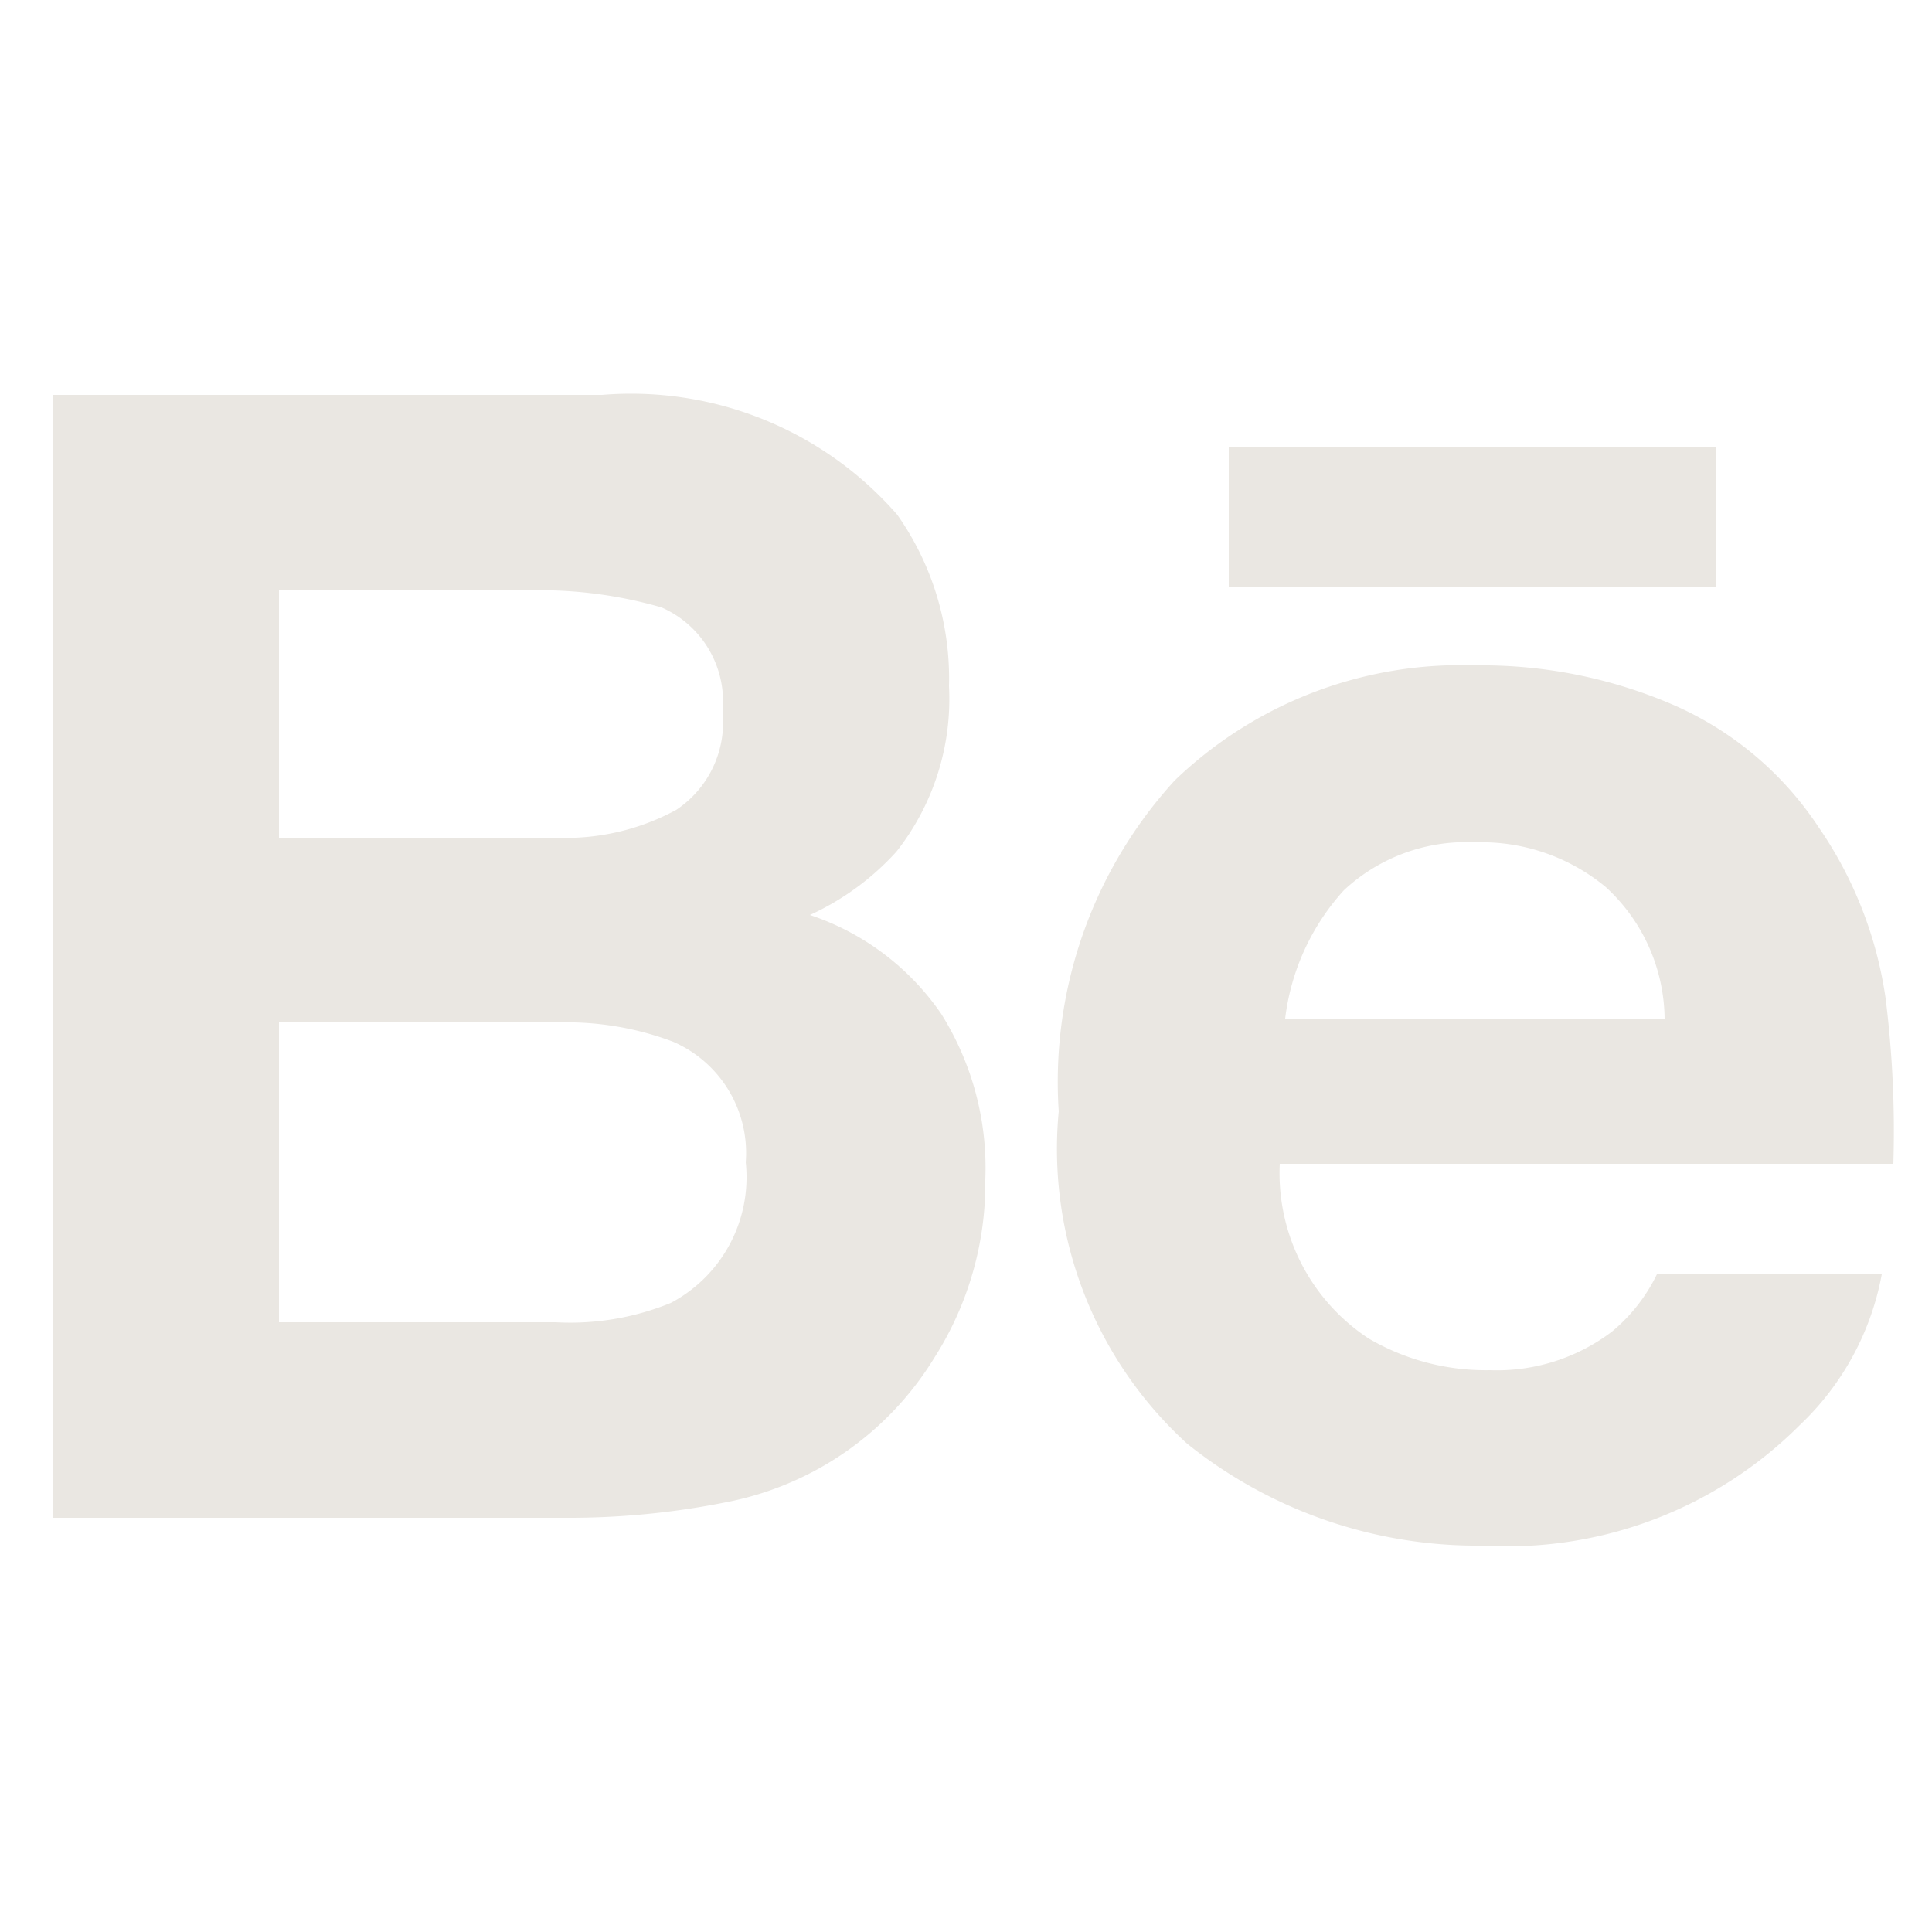
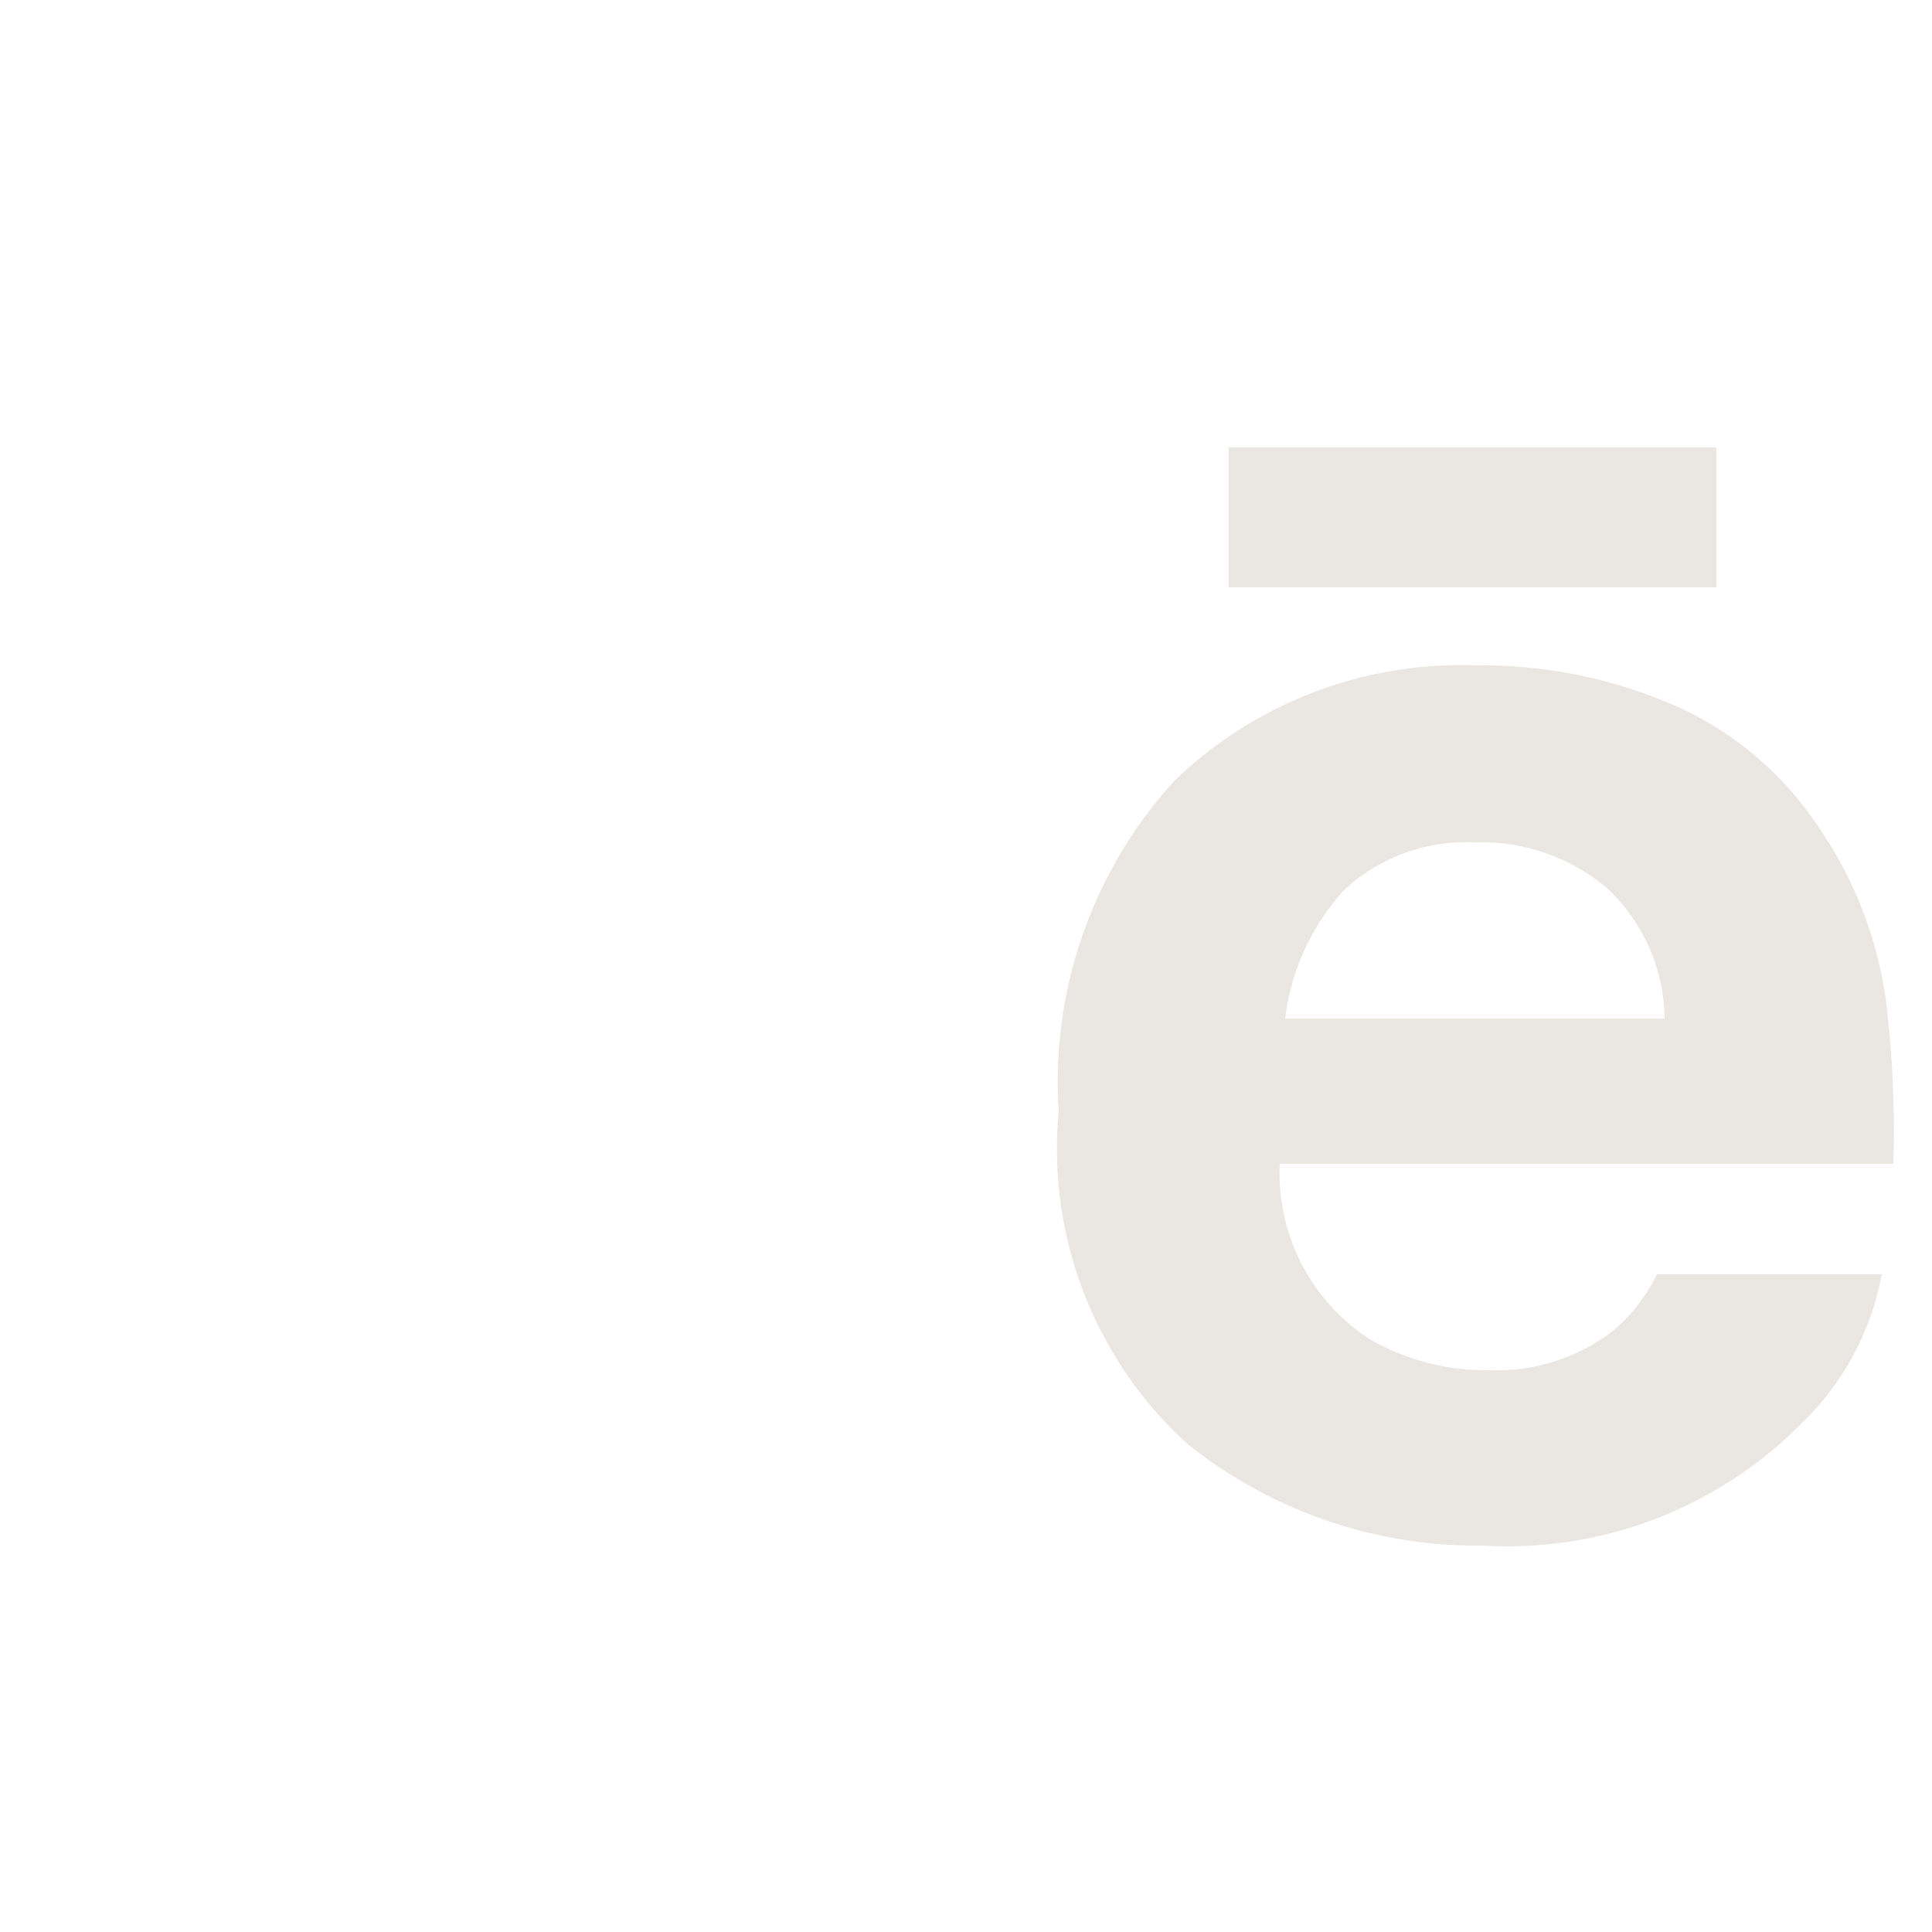
<svg xmlns="http://www.w3.org/2000/svg" id="レイヤー_1" data-name="レイヤー 1" viewBox="0 0 25 25">
  <defs>
    <style>.cls-1{fill:none;}.cls-2{fill:#eae7e2;}</style>
  </defs>
-   <rect class="cls-1" width="25" height="25" />
  <rect class="cls-2" x="15.9" y="5.79" width="6.31" height="1.81" />
  <path class="cls-2" d="M968.78,544.71a2.46,2.46,0,0,1-1.58.5,3,3,0,0,1-1.57-.41,2.56,2.56,0,0,1-1.15-2.26h7.94a13.88,13.88,0,0,0-.1-2.14,5.2,5.2,0,0,0-.87-2.22,4.32,4.32,0,0,0-1.88-1.58,6.26,6.26,0,0,0-2.56-.51,5.34,5.34,0,0,0-3.89,1.49,5.78,5.78,0,0,0-1.5,4.28,5.16,5.16,0,0,0,1.66,4.3,6,6,0,0,0,3.83,1.32,5.35,5.35,0,0,0,4.1-1.56,3.58,3.58,0,0,0,1.06-1.95h-2.91A2.22,2.22,0,0,1,968.78,544.71ZM965.31,539a2.32,2.32,0,0,1,1.7-.62,2.52,2.52,0,0,1,1.69.58,2.34,2.34,0,0,1,.76,1.7h-4.91A3,3,0,0,1,965.31,539Z" transform="translate(-947.92 -527.48)" />
-   <path class="cls-2" d="M960.1,540.6a3.34,3.34,0,0,0-1.7-1.28,3.45,3.45,0,0,0,1.12-.82,3.19,3.19,0,0,0,.68-2.14,3.68,3.68,0,0,0-.67-2.22,4.57,4.57,0,0,0-3.82-1.55H948.6v14.53h6.63a10.33,10.33,0,0,0,2.08-.2,4.06,4.06,0,0,0,2.7-1.87,4.2,4.2,0,0,0,.66-2.31A3.75,3.75,0,0,0,960.1,540.6Zm-8.57-5.48h3.21a5.66,5.66,0,0,1,1.74.22,1.33,1.33,0,0,1,.79,1.35,1.36,1.36,0,0,1-.6,1.27,3,3,0,0,1-1.56.36h-3.58Zm5.07,9.22a3.44,3.44,0,0,1-1.49.25h-3.58v-3.88h3.63a3.89,3.89,0,0,1,1.47.25,1.57,1.57,0,0,1,.94,1.56A1.84,1.84,0,0,1,956.6,544.34Z" transform="translate(-947.92 -527.48)" />
</svg>